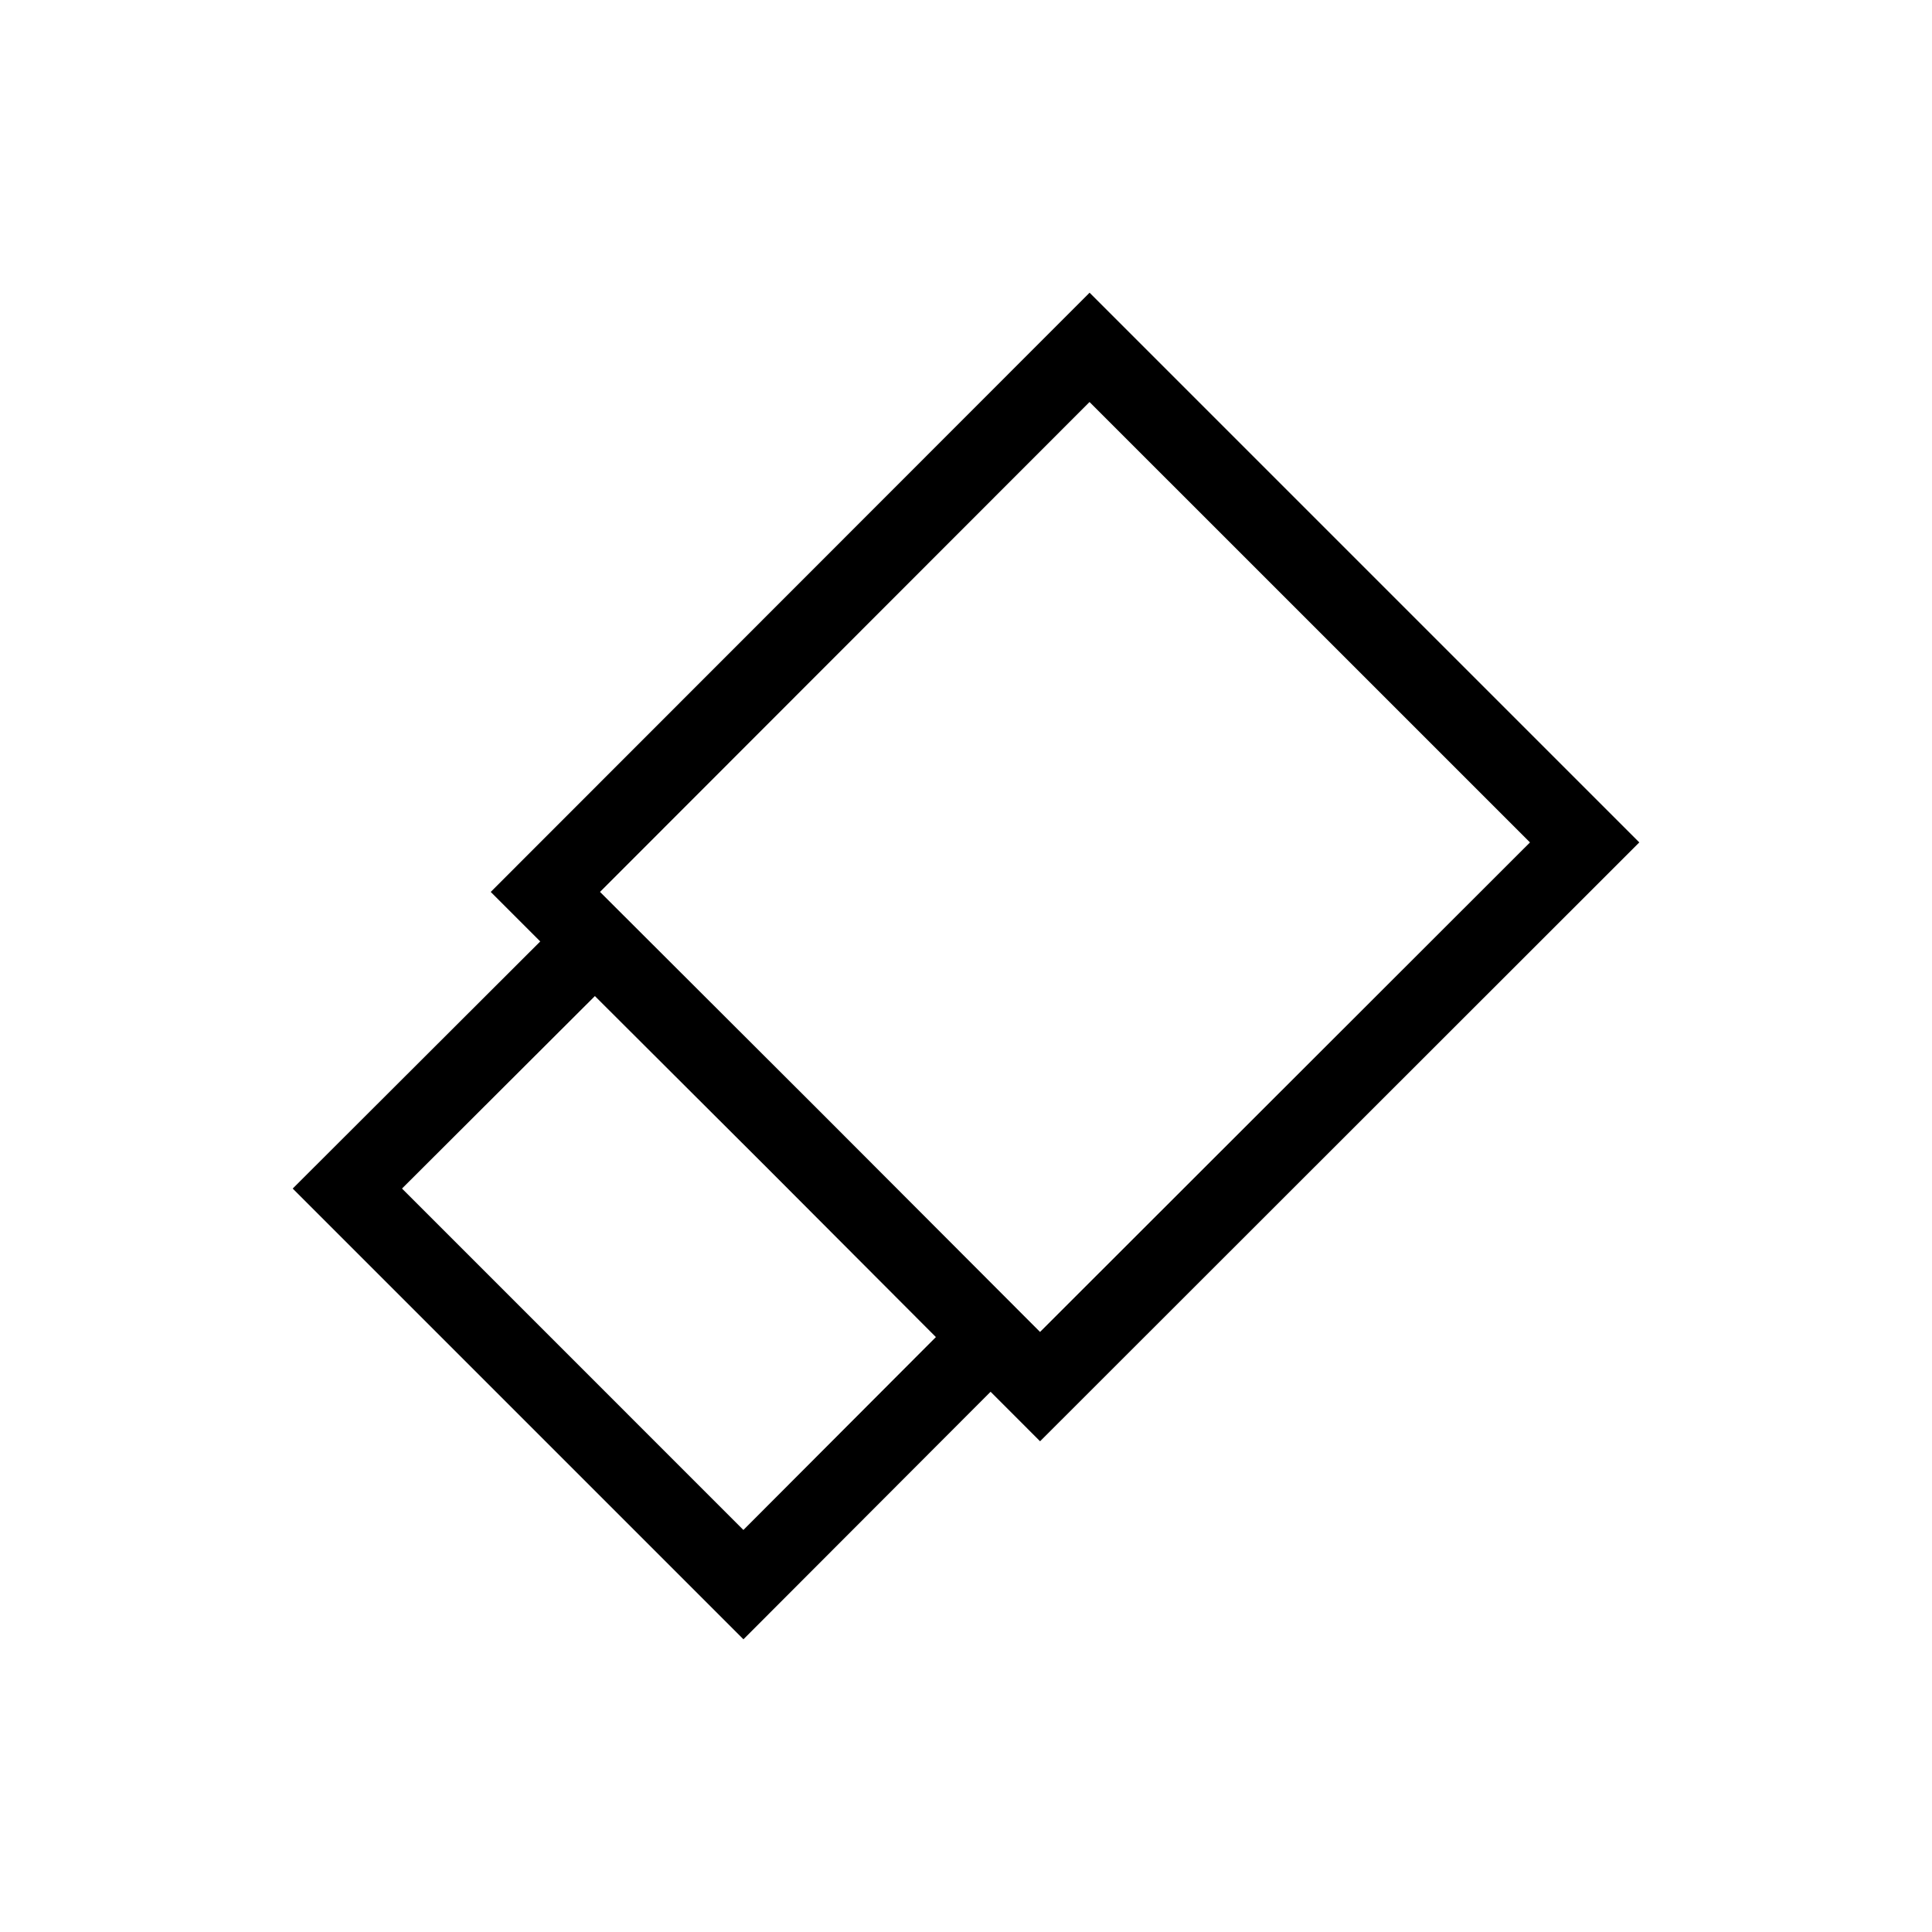
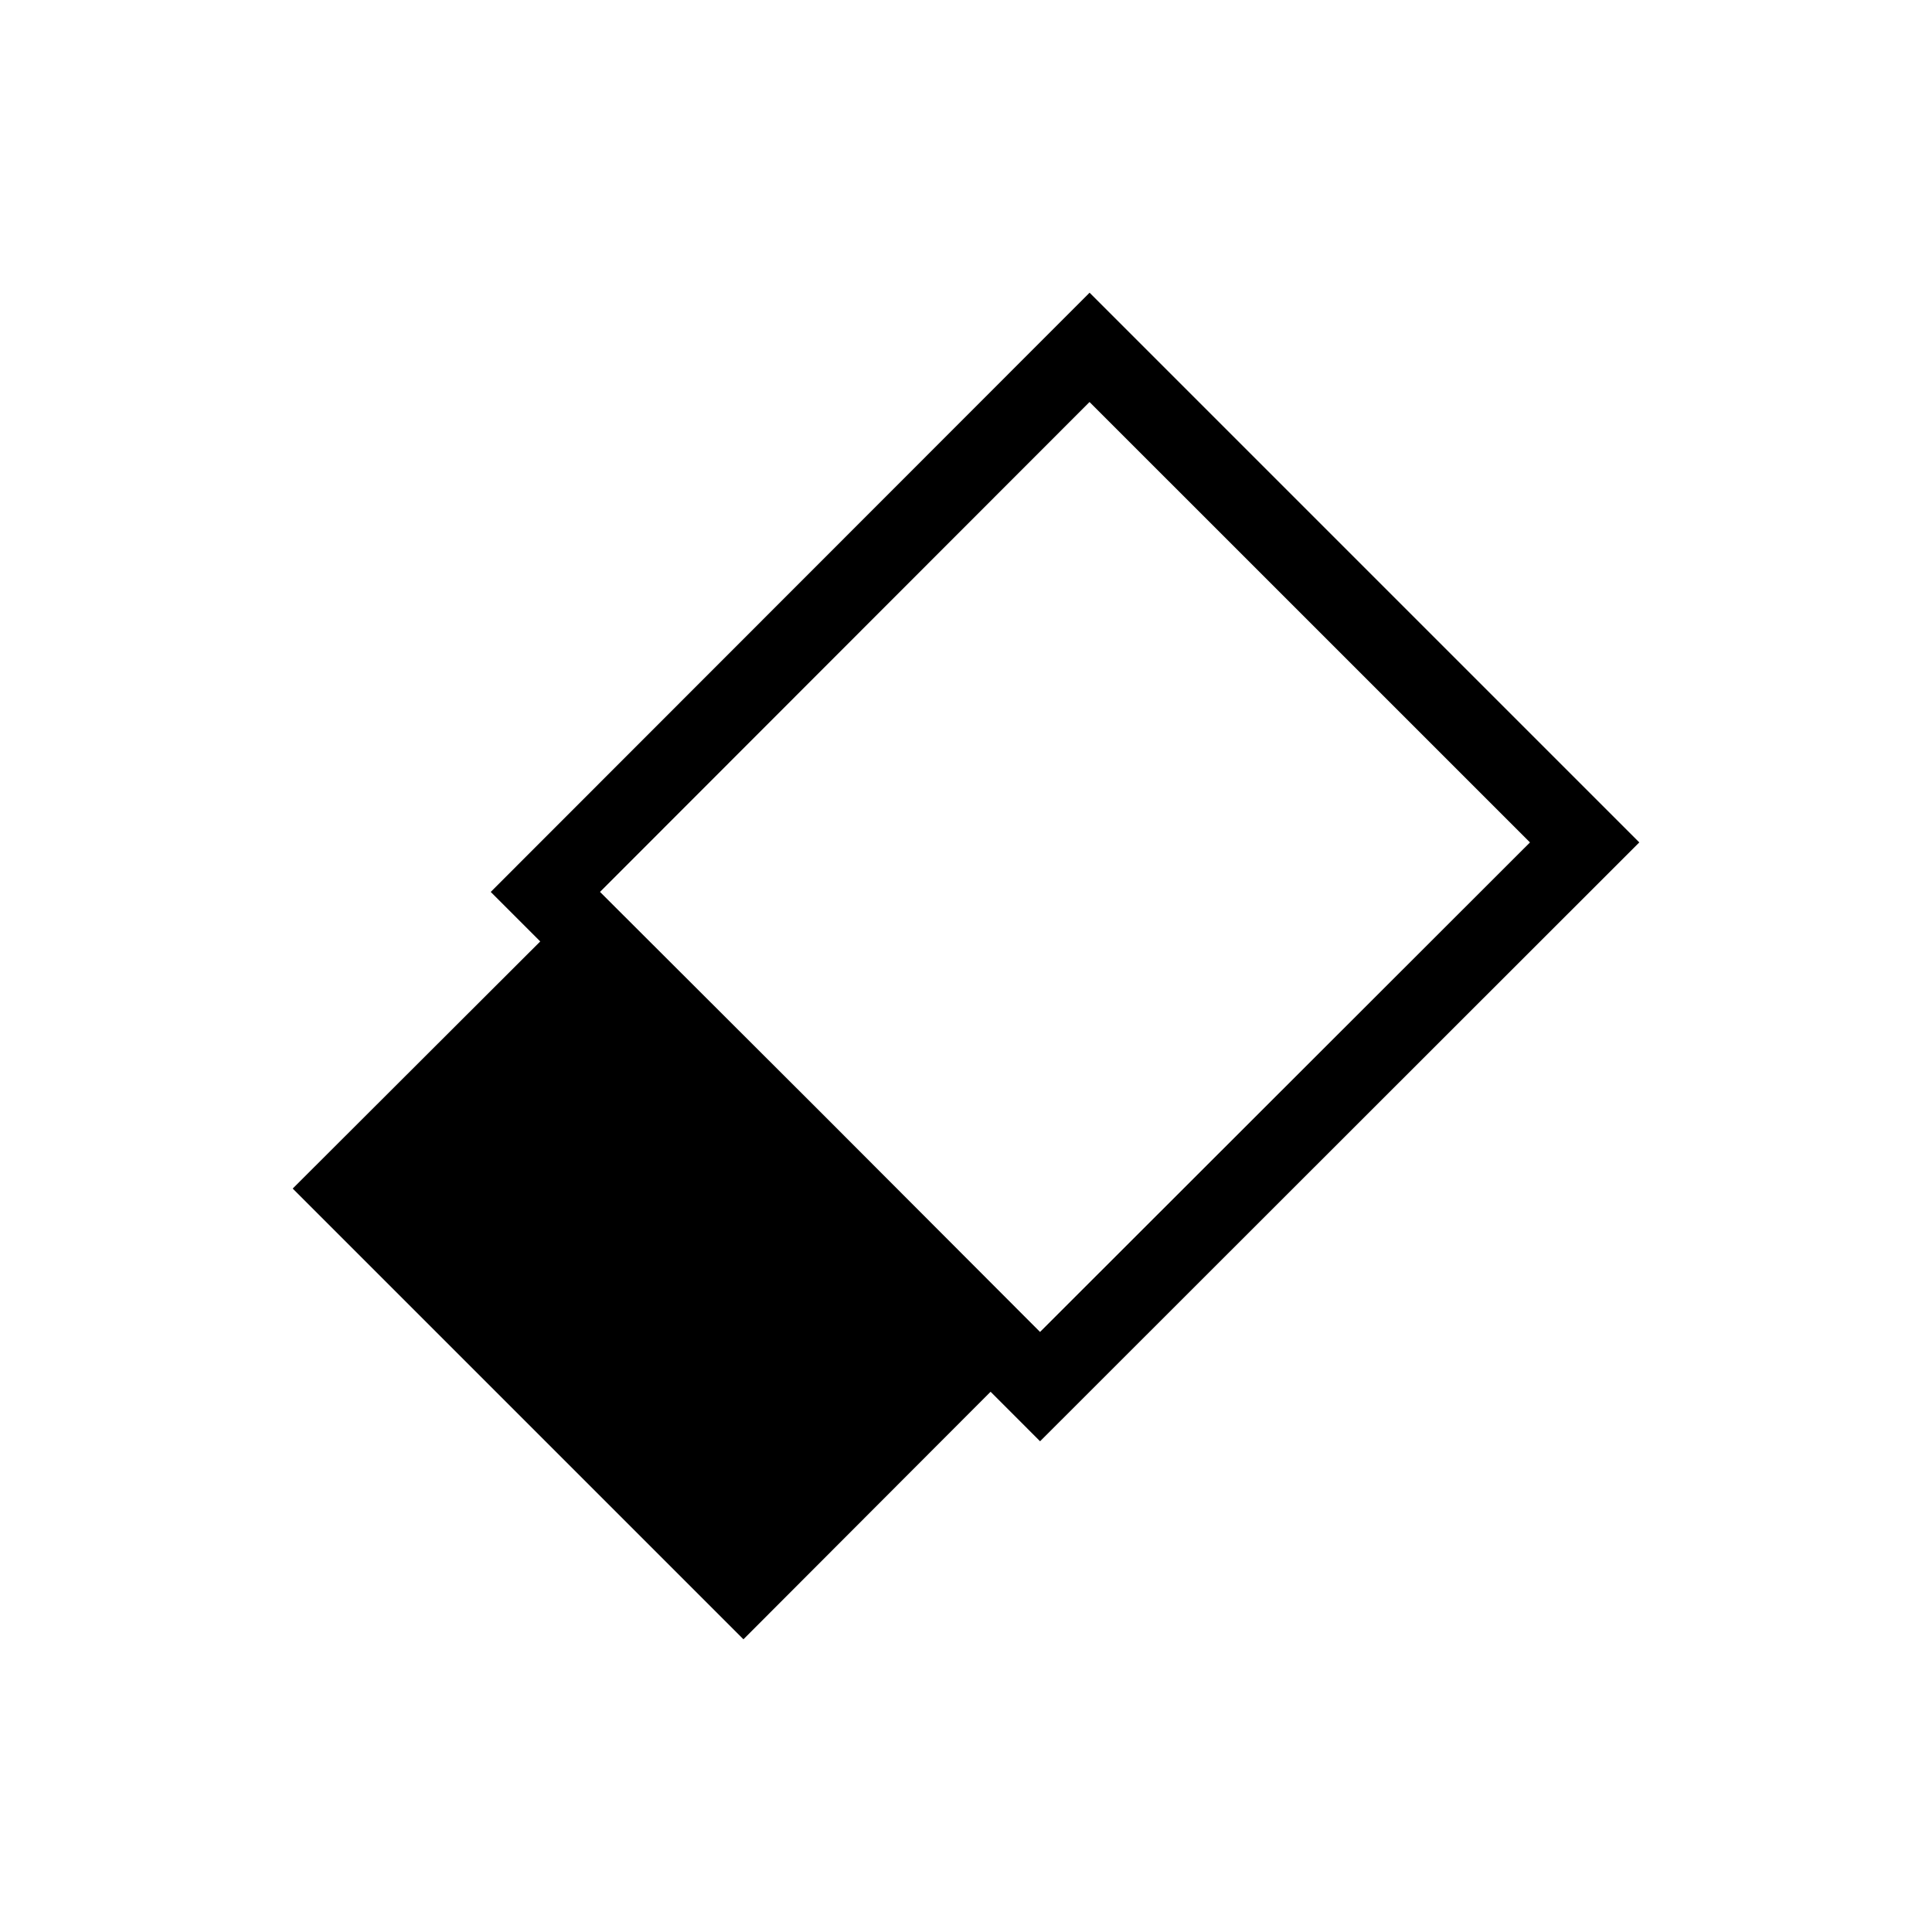
<svg xmlns="http://www.w3.org/2000/svg" fill="#000000" width="800px" height="800px" version="1.1" viewBox="144 144 512 512">
-   <path d="m578.43 367.25-145.68-145.68-158.7 158.8 13.121 13.121-65.602 65.492 119.45 119.45 65.496-65.602 13.117 13.121zm-28.969 0-129.84 129.73-58.254-58.359-58.359-58.254 129.73-129.83zm-157.44 131.09-51.012 51.117-90.473-90.477 51.117-51.012 45.238 45.133z" />
+   <path d="m578.43 367.25-145.68-145.68-158.7 158.8 13.121 13.121-65.602 65.492 119.45 119.45 65.496-65.602 13.117 13.121zm-28.969 0-129.84 129.73-58.254-58.359-58.359-58.254 129.73-129.83zz" />
</svg>